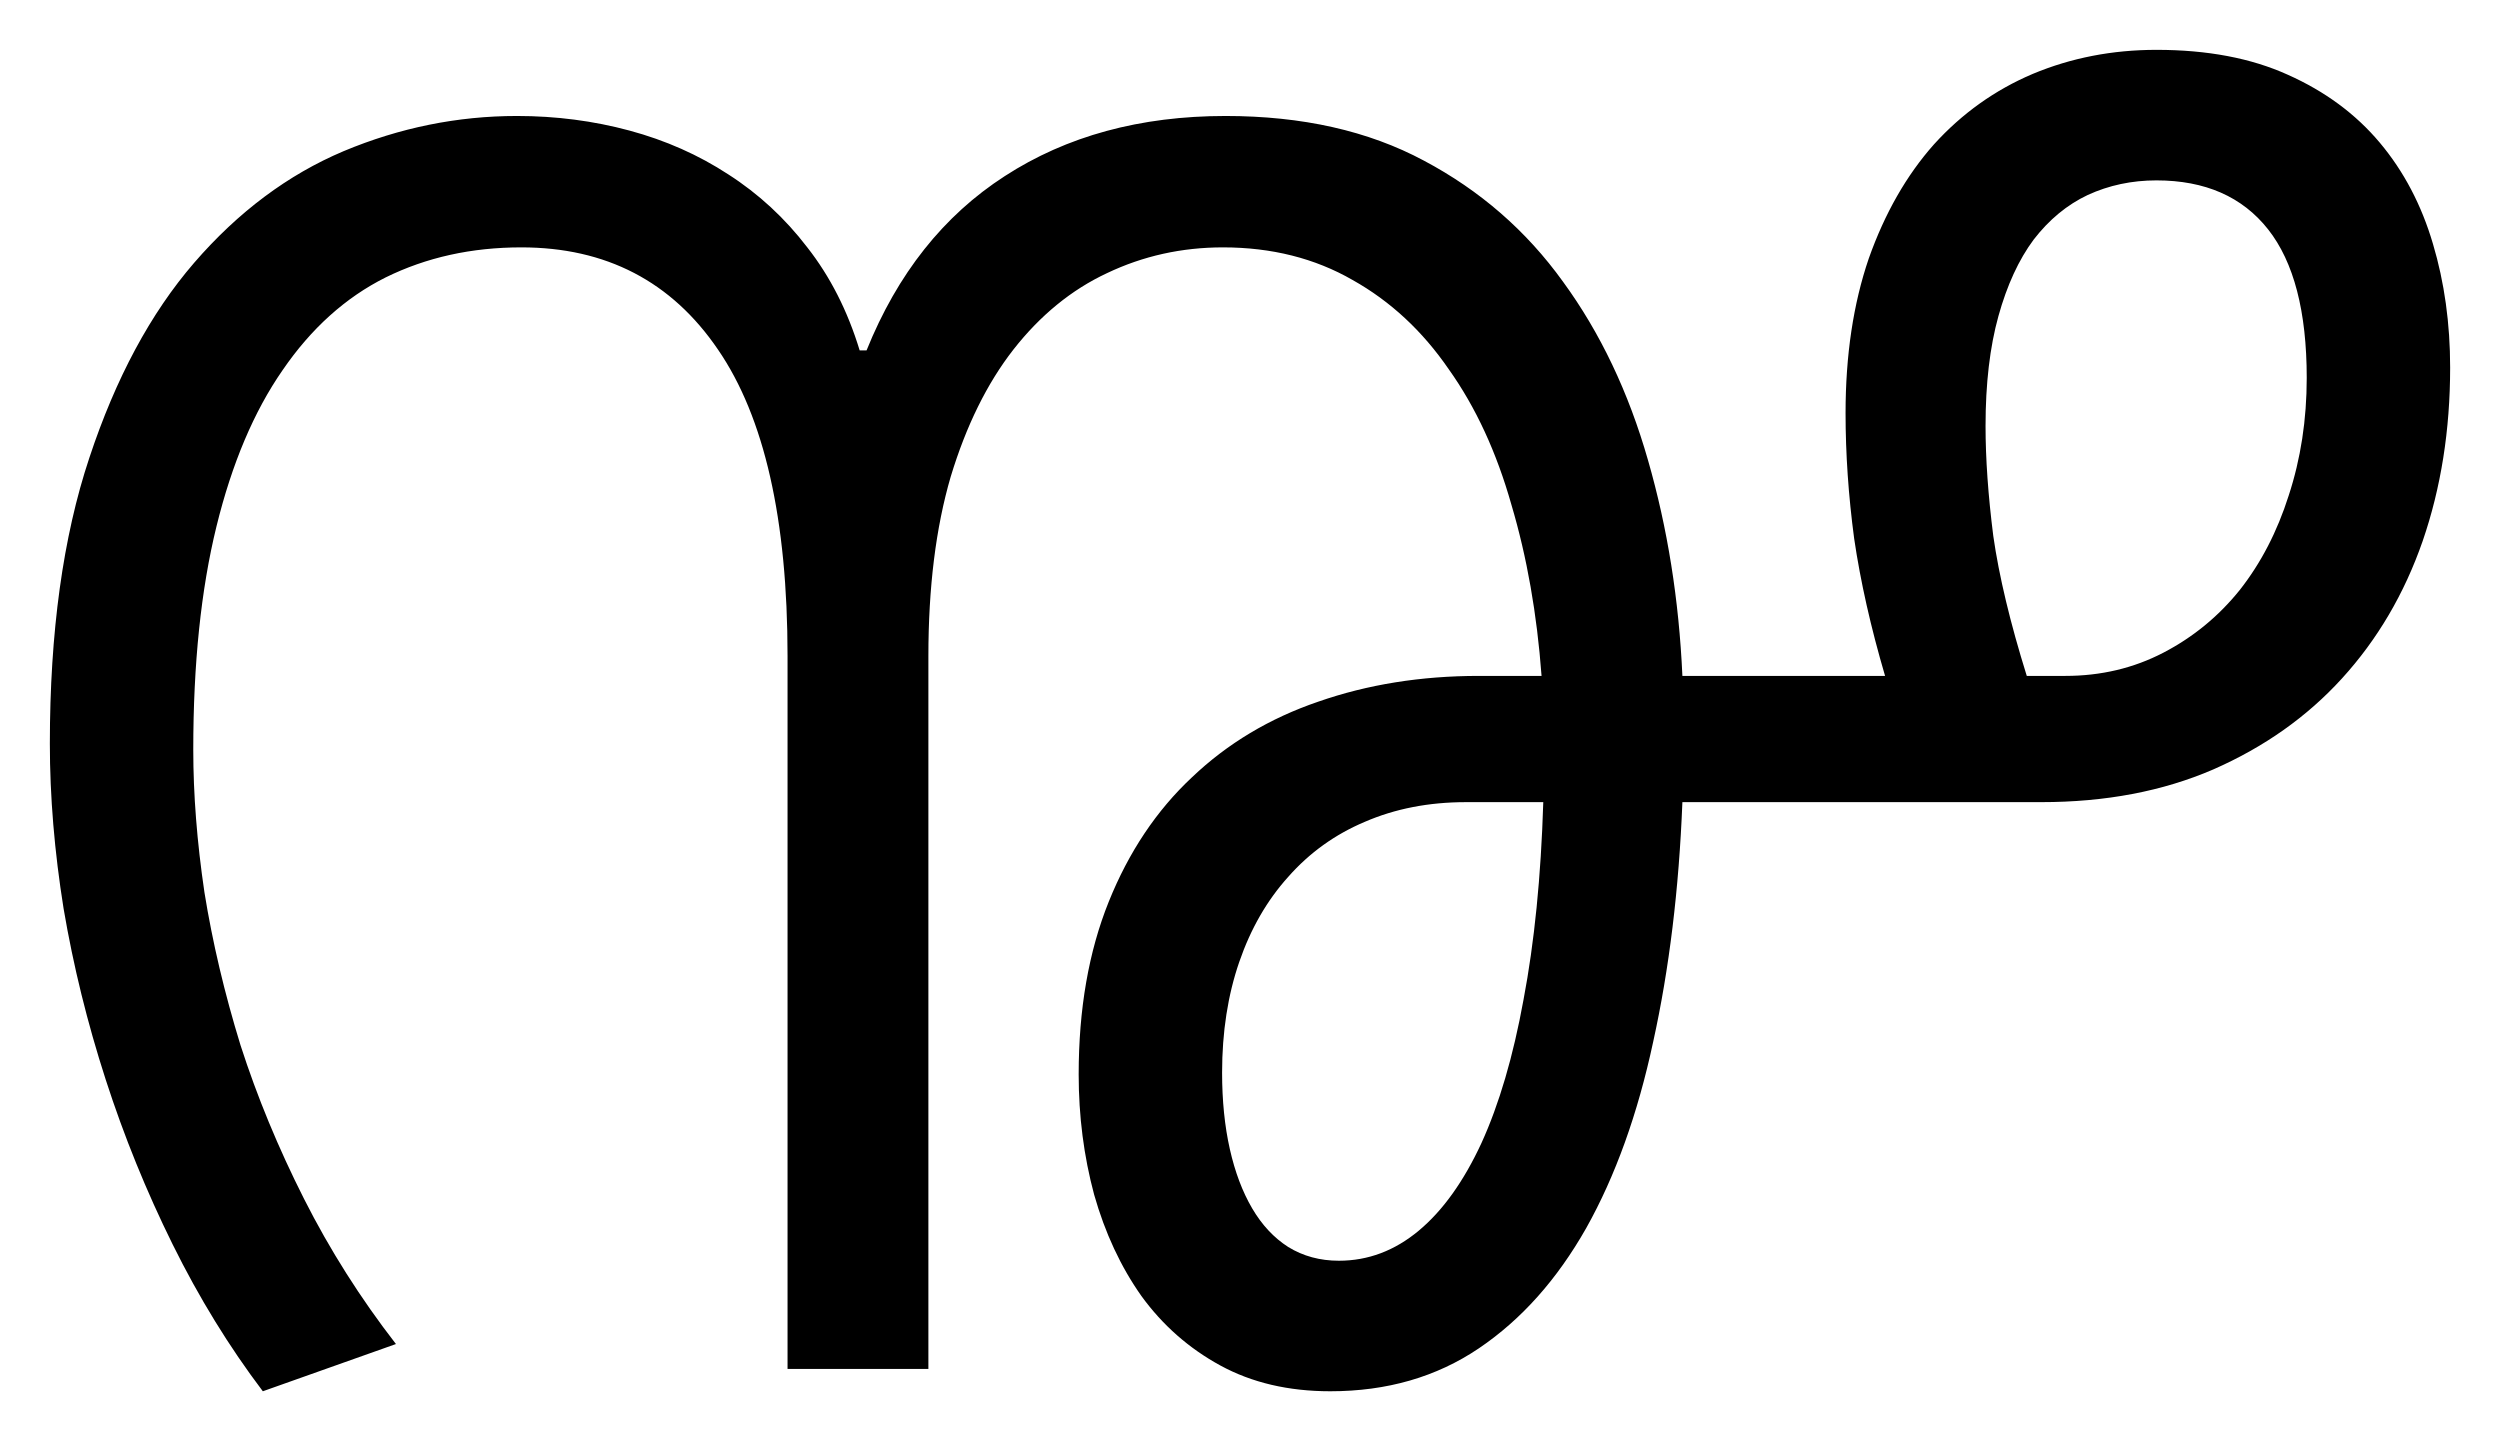
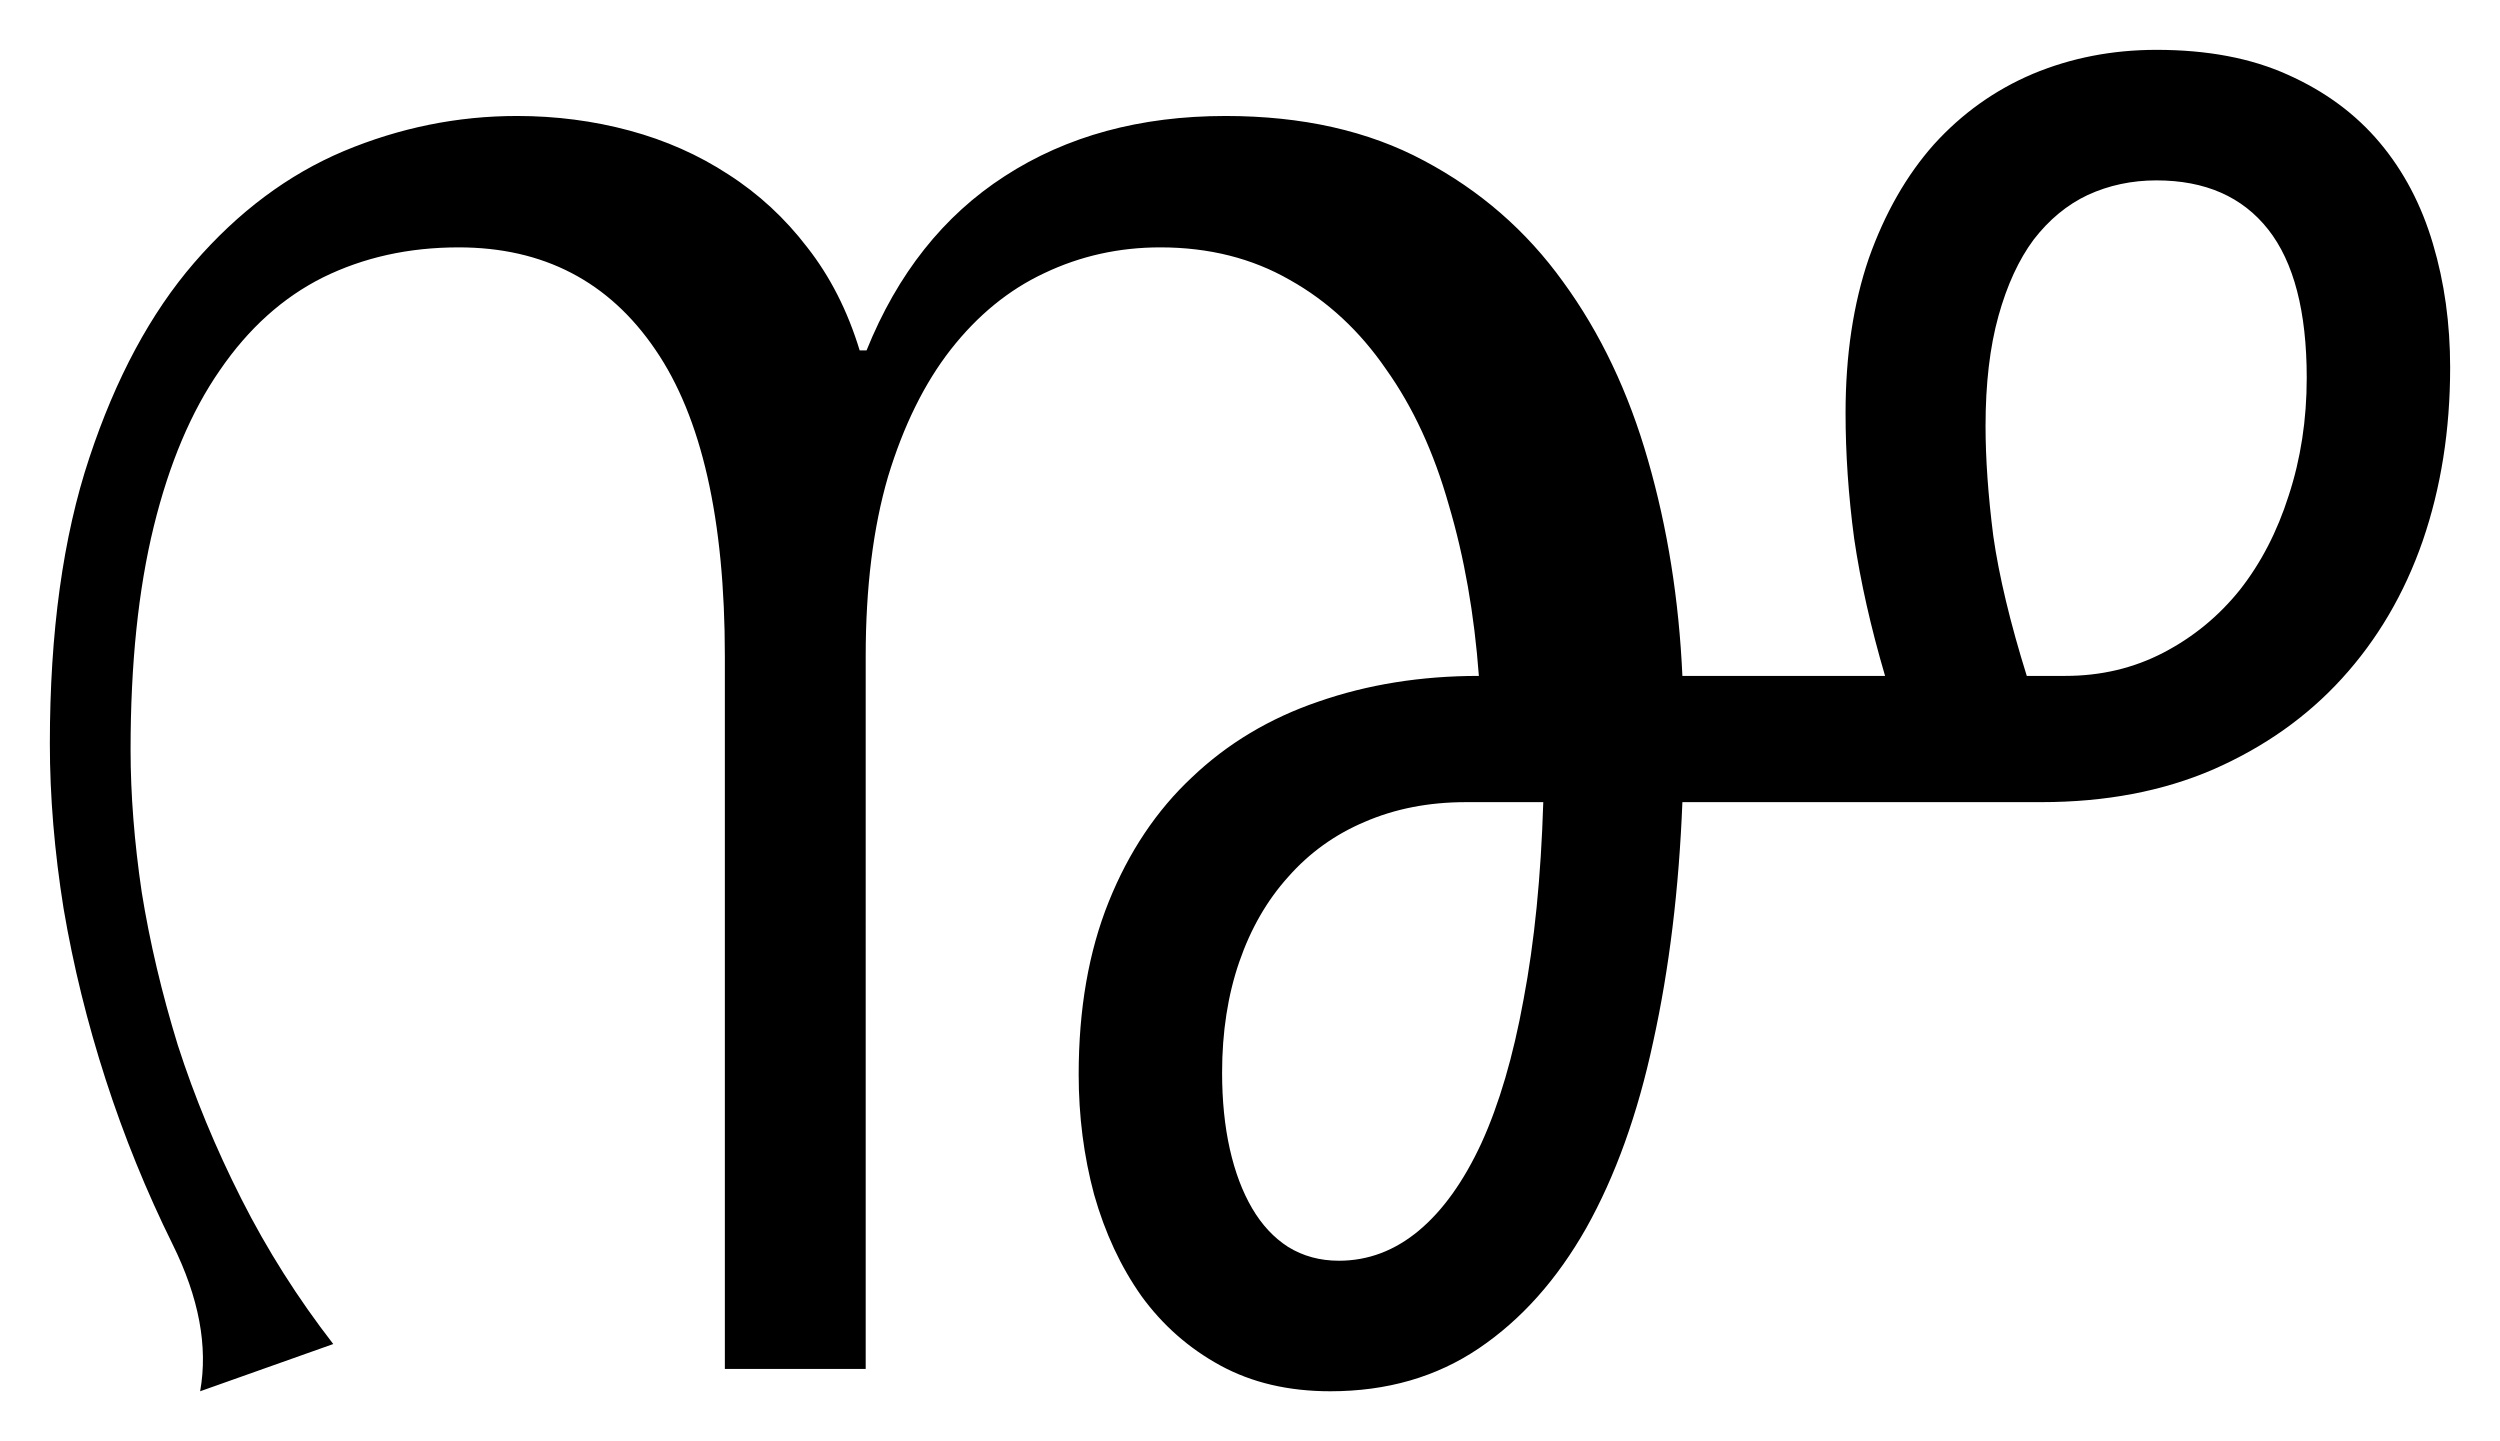
<svg xmlns="http://www.w3.org/2000/svg" width="5014.524mm" height="2890.621mm" viewBox="0 0 5014.524 2890.621" version="1.1" id="svg8">
  <defs id="defs2" />
  <g id="layer1" transform="translate(377.097,1586.959)">
    <g aria-label="൲" id="text860" style="font-style:normal;font-weight:normal;font-size:3527.78px;line-height:1.25;font-family:sans-serif;fill:#000000;fill-opacity:1;stroke:none;stroke-width:0.265">
-       <path d="m 2081.072,-1354.322 q 230.822,0 397.909,89.573 168.81,89.573 279.053,242.879 111.966,153.307 170.532,358.29 58.567,203.261 68.902,432.36 h 406.522 q -43.064,-146.417 -62.012,-275.608 -17.226,-129.191 -17.226,-251.492 0,-173.977 46.509,-310.059 48.231,-136.081 130.914,-229.099 84.405,-93.018 198.093,-141.249 115.411,-48.231 248.047,-48.231 153.307,0 263.55,49.954 111.966,49.954 184.313,136.081 72.347,86.127 106.798,203.261 34.451,115.411 34.451,248.047 0,187.758 -55.122,347.955 -55.122,158.474 -161.92,275.608 -105.076,115.411 -258.382,182.59 -151.584,65.457 -344.51,65.457 H 2997.468 q -10.335,261.827 -58.567,480.591 -46.509,217.041 -134.359,373.793 -87.85,155.029 -215.319,241.157 -127.469,86.127 -298.001,86.127 -125.746,0 -220.486,-51.676 -94.74,-51.676 -158.475,-139.526 -62.012,-87.85 -94.74,-203.261 -31.006,-115.411 -31.006,-241.157 0,-196.371 60.289,-346.232 60.289,-149.862 167.087,-249.77 106.798,-101.63 253.215,-151.584 148.139,-51.676 322.117,-51.676 H 2714.97 q -13.78,-186.035 -60.289,-342.787 -44.786,-158.475 -125.746,-272.163 -79.237,-115.411 -192.925,-179.145 -113.688,-65.457 -260.105,-65.457 -124.023,0 -232.544,51.676 -106.798,49.954 -187.758,153.307 -79.237,101.63 -125.746,254.937 -44.786,153.307 -44.786,360.013 V 1158.876 h -282.498 V -270.839 q 0,-411.689 -139.526,-614.95 -139.526,-204.983 -394.464,-204.983 -149.862,0 -272.163,60.289 -120.578,60.289 -206.706,186.035 -86.127,124.024 -132.636,313.504 -46.509,189.48 -46.509,447.863 0,134.359 22.393,285.943 24.116,149.862 72.347,306.614 49.954,155.029 127.469,308.336 77.515,153.307 184.313,291.111 l -266.995,94.74 Q 48.464,1069.304 -30.773,909.107 -110.01,748.91 -165.132,578.377 q -55.122,-170.532 -84.405,-342.787 -27.561,-172.255 -27.561,-330.729 0,-335.897 79.237,-573.609 79.237,-239.434 210.151,-391.019 132.636,-153.307 299.723,-223.931 168.81,-70.624 347.955,-70.624 117.133,0 225.654,29.283 108.521,29.283 198.093,87.85 91.295,58.567 158.475,146.417 68.902,87.85 105.076,206.706 h 13.78 q 93.018,-230.822 277.33,-349.677 186.035,-120.578 442.695,-120.578 z m 1524.456,621.84 q 0,98.185 15.503,220.486 17.226,120.578 67.179,280.775 h 77.515 q 106.798,0 196.371,-46.509 89.573,-46.509 153.307,-125.746 63.734,-80.96 98.185,-189.48 36.173,-110.243 36.173,-235.989 0,-199.816 -77.515,-298.001 -77.515,-98.185 -223.931,-98.185 -74.07,0 -137.804,29.283 -62.012,29.283 -108.521,89.573 -44.786,60.289 -70.624,153.307 -25.838,93.018 -25.838,220.486 z M 2308.448,941.835 q 87.85,0 160.197,-60.289 72.347,-60.289 125.746,-175.7 53.399,-117.133 84.405,-287.666 32.728,-172.255 39.619,-396.186 h -155.029 q -111.966,0 -203.261,39.619 -89.573,37.896 -153.307,110.243 -63.734,70.625 -98.185,170.532 -34.451,99.908 -34.451,222.209 0,84.405 15.503,153.307 15.503,68.902 44.786,118.856 29.283,49.954 72.347,77.515 44.786,27.561 101.63,27.561 z" style="font-size:3527.78px;stroke-width:0.265" id="path913" />
+       <path d="m 2081.072,-1354.322 q 230.822,0 397.909,89.573 168.81,89.573 279.053,242.879 111.966,153.307 170.532,358.29 58.567,203.261 68.902,432.36 h 406.522 q -43.064,-146.417 -62.012,-275.608 -17.226,-129.191 -17.226,-251.492 0,-173.977 46.509,-310.059 48.231,-136.081 130.914,-229.099 84.405,-93.018 198.093,-141.249 115.411,-48.231 248.047,-48.231 153.307,0 263.55,49.954 111.966,49.954 184.313,136.081 72.347,86.127 106.798,203.261 34.451,115.411 34.451,248.047 0,187.758 -55.122,347.955 -55.122,158.474 -161.92,275.608 -105.076,115.411 -258.382,182.59 -151.584,65.457 -344.51,65.457 H 2997.468 q -10.335,261.827 -58.567,480.591 -46.509,217.041 -134.359,373.793 -87.85,155.029 -215.319,241.157 -127.469,86.127 -298.001,86.127 -125.746,0 -220.486,-51.676 -94.74,-51.676 -158.475,-139.526 -62.012,-87.85 -94.74,-203.261 -31.006,-115.411 -31.006,-241.157 0,-196.371 60.289,-346.232 60.289,-149.862 167.087,-249.77 106.798,-101.63 253.215,-151.584 148.139,-51.676 322.117,-51.676 q -13.78,-186.035 -60.289,-342.787 -44.786,-158.475 -125.746,-272.163 -79.237,-115.411 -192.925,-179.145 -113.688,-65.457 -260.105,-65.457 -124.023,0 -232.544,51.676 -106.798,49.954 -187.758,153.307 -79.237,101.63 -125.746,254.937 -44.786,153.307 -44.786,360.013 V 1158.876 h -282.498 V -270.839 q 0,-411.689 -139.526,-614.95 -139.526,-204.983 -394.464,-204.983 -149.862,0 -272.163,60.289 -120.578,60.289 -206.706,186.035 -86.127,124.024 -132.636,313.504 -46.509,189.48 -46.509,447.863 0,134.359 22.393,285.943 24.116,149.862 72.347,306.614 49.954,155.029 127.469,308.336 77.515,153.307 184.313,291.111 l -266.995,94.74 Q 48.464,1069.304 -30.773,909.107 -110.01,748.91 -165.132,578.377 q -55.122,-170.532 -84.405,-342.787 -27.561,-172.255 -27.561,-330.729 0,-335.897 79.237,-573.609 79.237,-239.434 210.151,-391.019 132.636,-153.307 299.723,-223.931 168.81,-70.624 347.955,-70.624 117.133,0 225.654,29.283 108.521,29.283 198.093,87.85 91.295,58.567 158.475,146.417 68.902,87.85 105.076,206.706 h 13.78 q 93.018,-230.822 277.33,-349.677 186.035,-120.578 442.695,-120.578 z m 1524.456,621.84 q 0,98.185 15.503,220.486 17.226,120.578 67.179,280.775 h 77.515 q 106.798,0 196.371,-46.509 89.573,-46.509 153.307,-125.746 63.734,-80.96 98.185,-189.48 36.173,-110.243 36.173,-235.989 0,-199.816 -77.515,-298.001 -77.515,-98.185 -223.931,-98.185 -74.07,0 -137.804,29.283 -62.012,29.283 -108.521,89.573 -44.786,60.289 -70.624,153.307 -25.838,93.018 -25.838,220.486 z M 2308.448,941.835 q 87.85,0 160.197,-60.289 72.347,-60.289 125.746,-175.7 53.399,-117.133 84.405,-287.666 32.728,-172.255 39.619,-396.186 h -155.029 q -111.966,0 -203.261,39.619 -89.573,37.896 -153.307,110.243 -63.734,70.625 -98.185,170.532 -34.451,99.908 -34.451,222.209 0,84.405 15.503,153.307 15.503,68.902 44.786,118.856 29.283,49.954 72.347,77.515 44.786,27.561 101.63,27.561 z" style="font-size:3527.78px;stroke-width:0.265" id="path913" />
    </g>
  </g>
</svg>